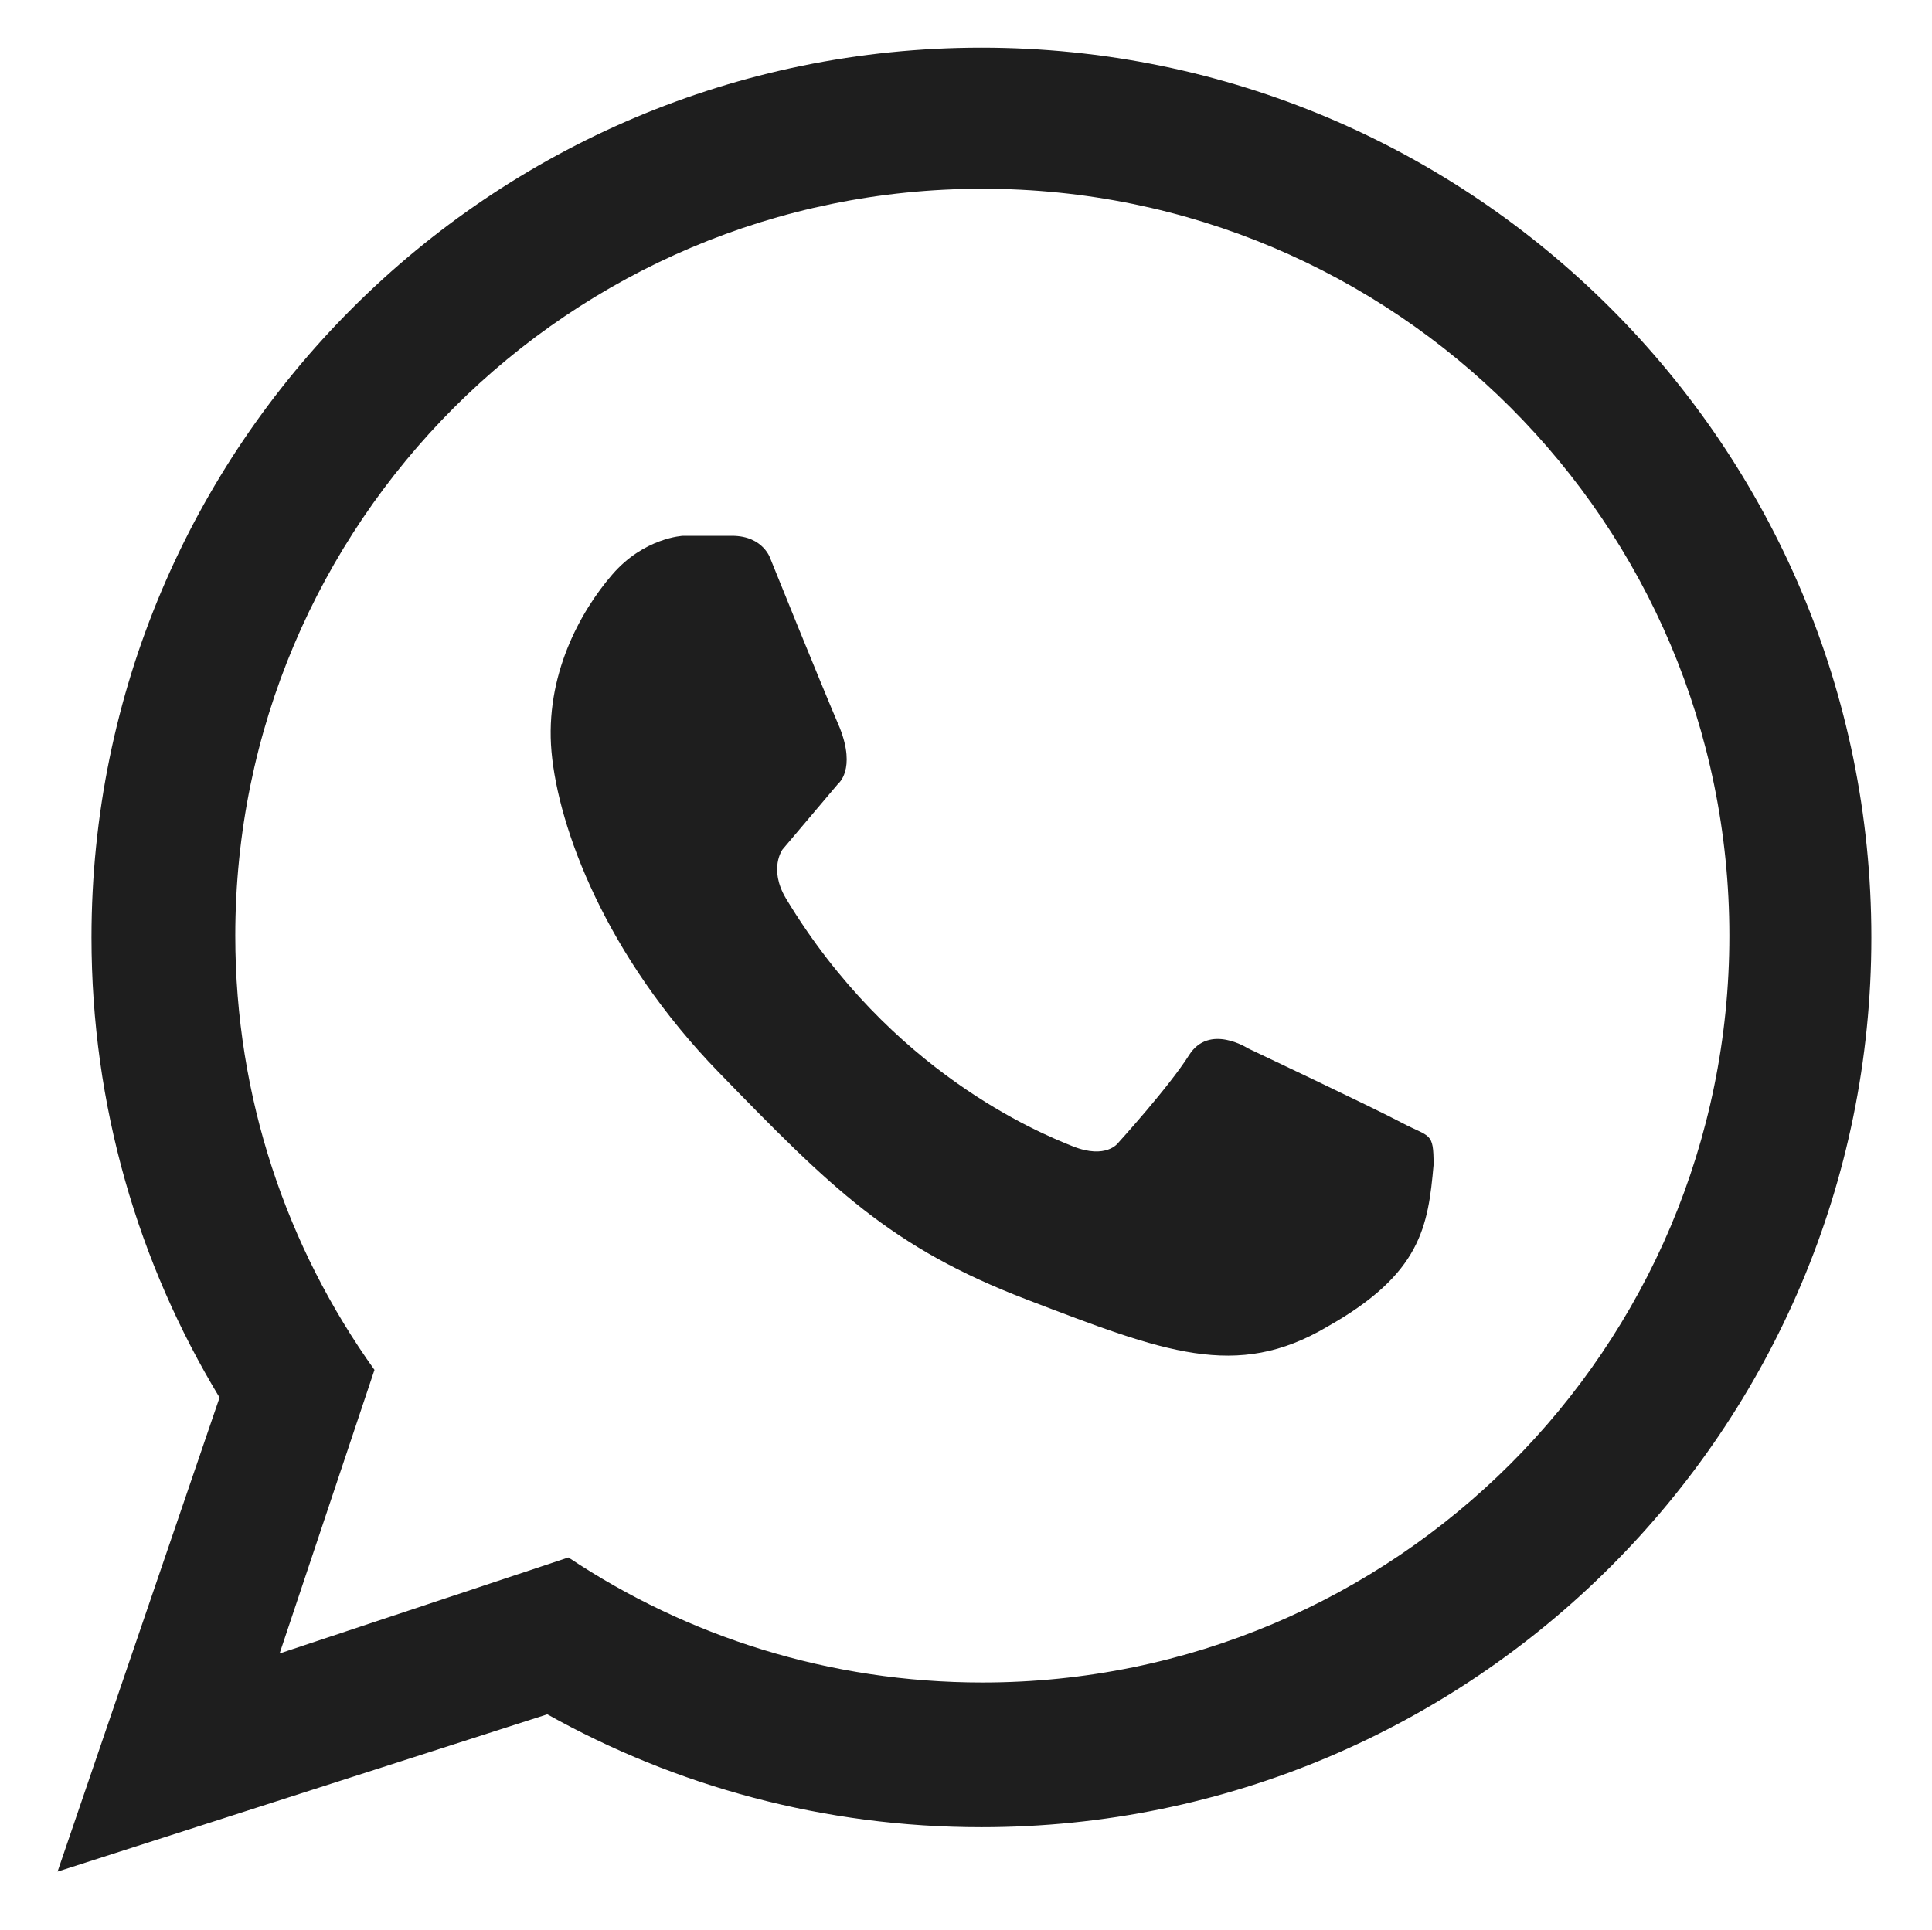
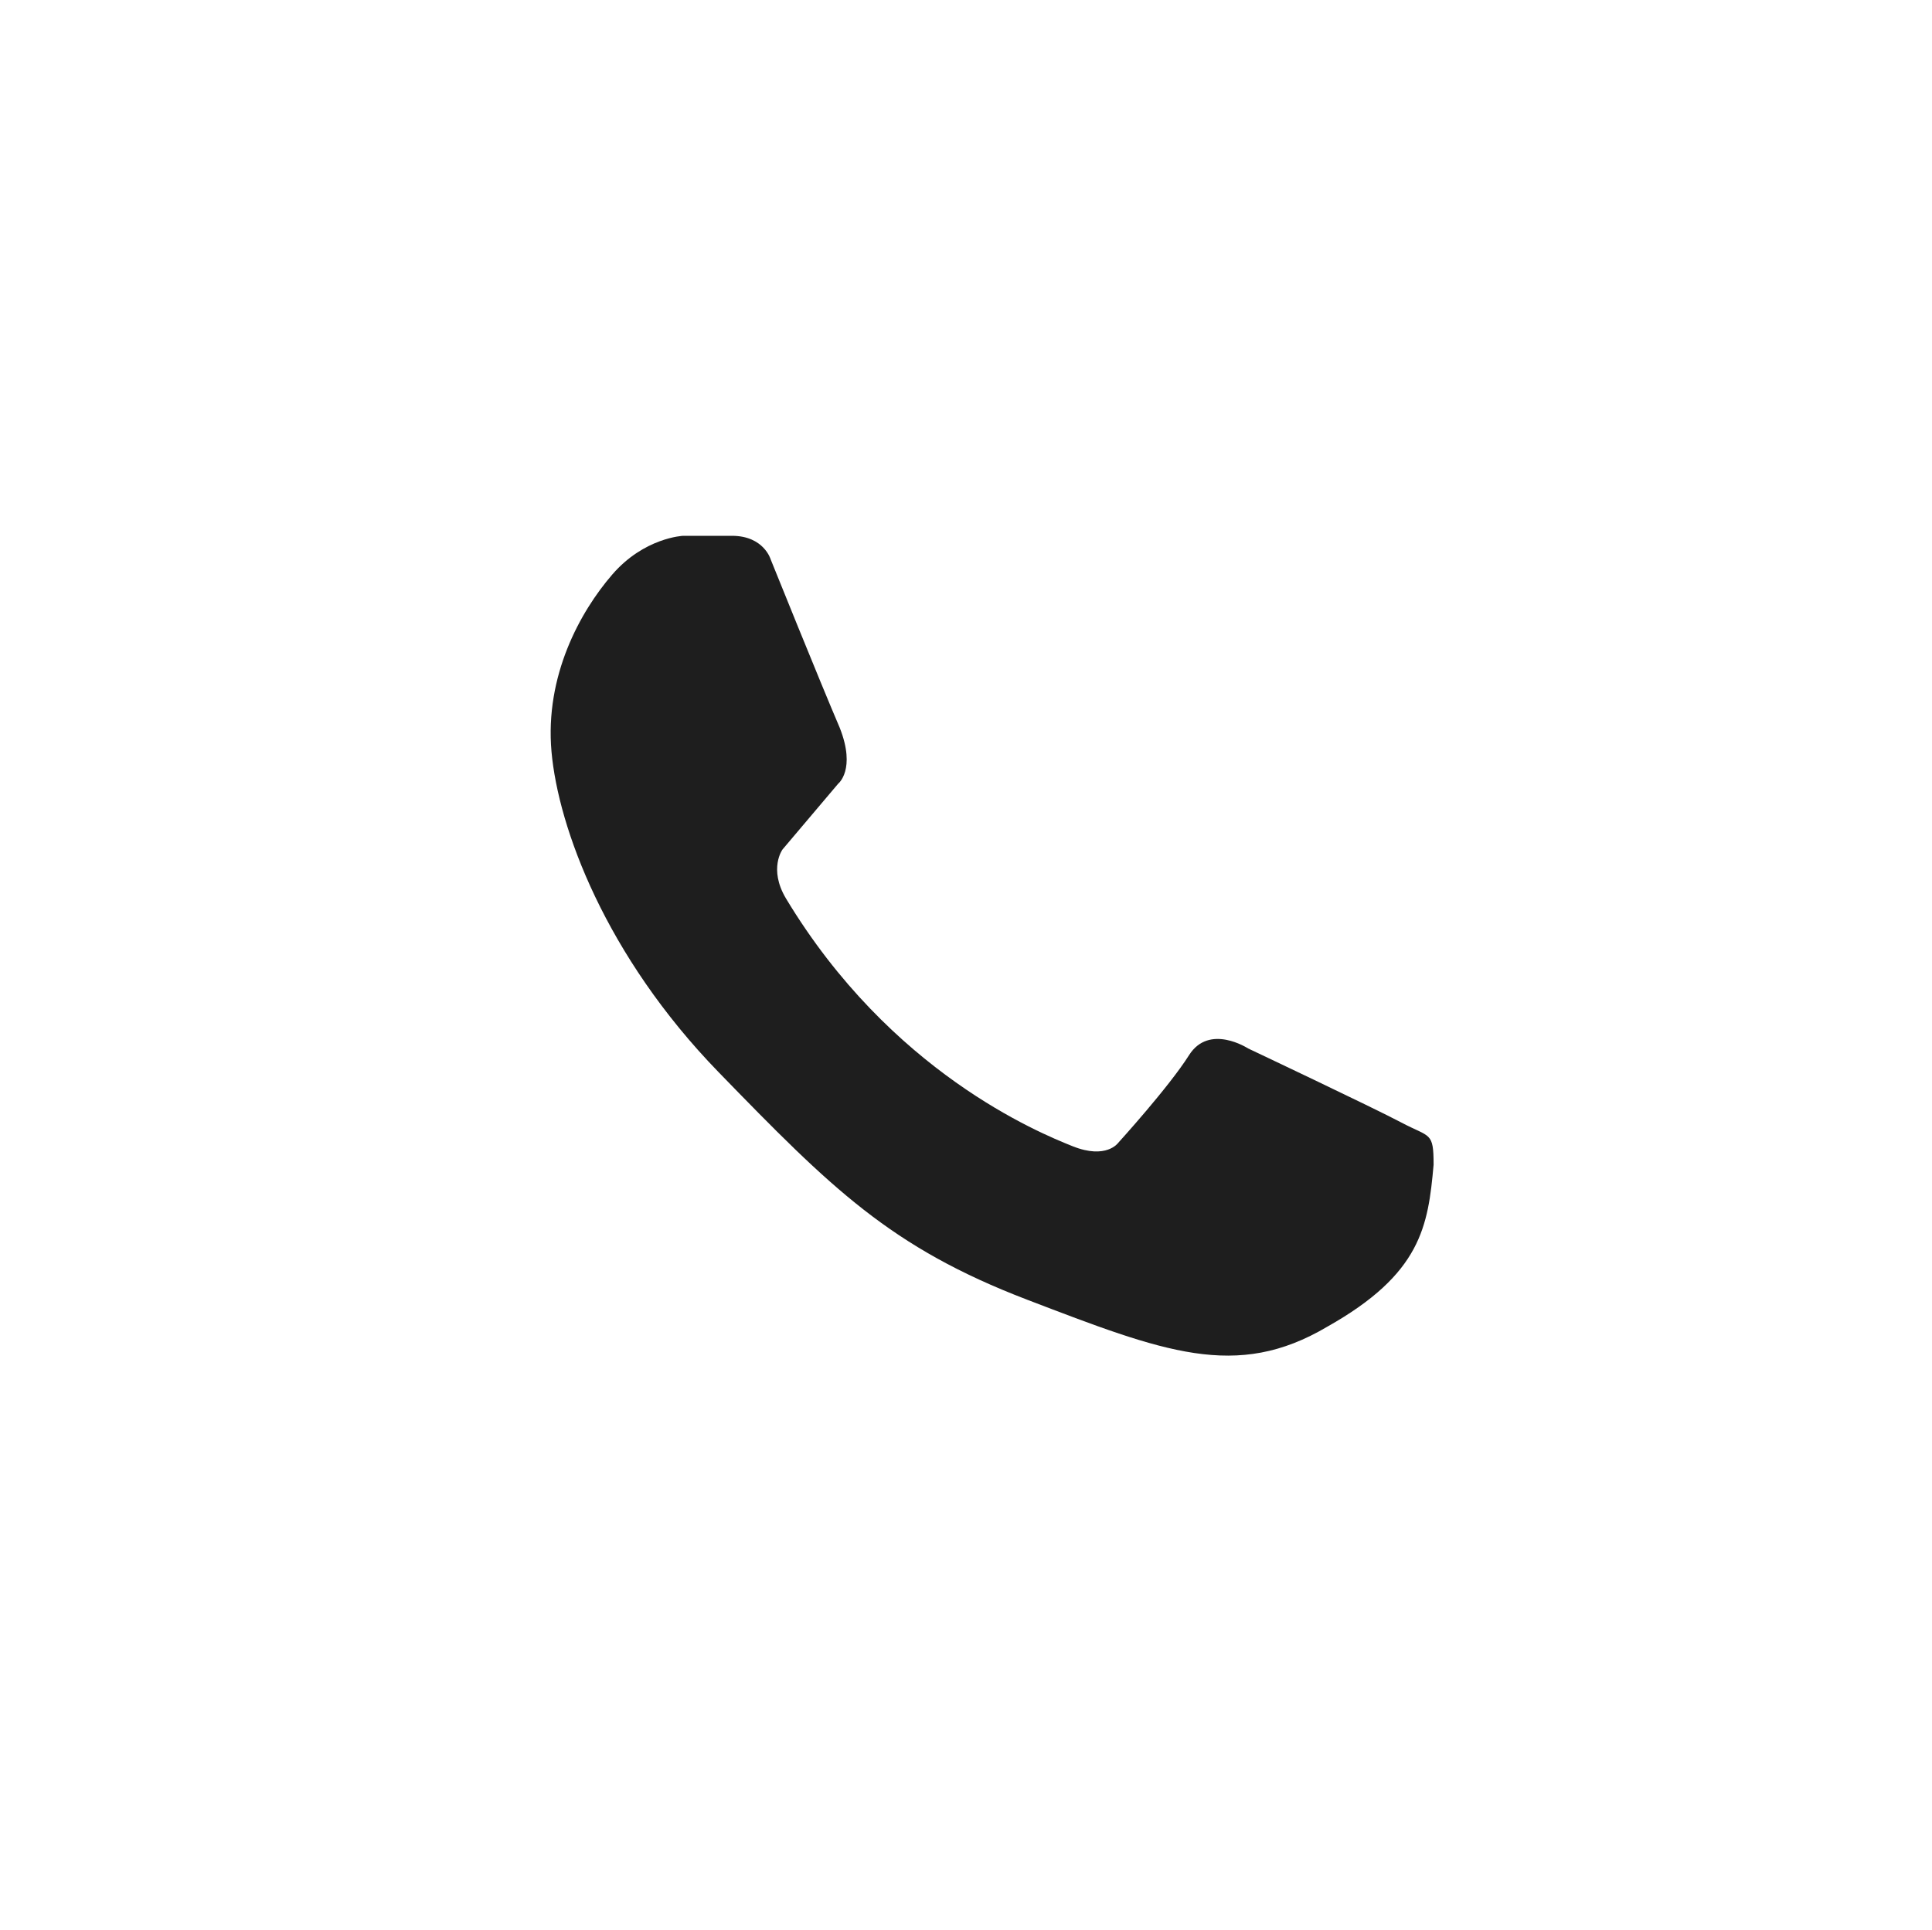
<svg xmlns="http://www.w3.org/2000/svg" version="1.1" id="Capa_1" x="0px" y="0px" viewBox="0 0 612 611.4" style="enable-background:new 0 0 612 611.4;" xml:space="preserve">
  <style type="text/css">
	.st0{fill:none;}
	.st1{fill:#1E1E1E;}
</style>
-   <rect class="st0" width="612" height="611.4" />
-   <path class="st1" d="M310.89,15.12c-155.69,0-281.91,126.21-281.91,281.91c0,53.35,14.82,103.24,40.57,145.78L18.23,593  l155.14-49.83c40.68,22.77,87.58,35.76,137.51,35.76c155.69,0,281.91-126.21,281.91-281.91S466.58,15.12,310.89,15.12z   M311.18,533.09c-48.5,0-93.59-14.59-131.12-39.62l-91.49,30.42l30.05-89.85c-27.75-38.77-44.09-86.27-44.09-137.59  c0-130.69,105.95-236.64,236.64-236.64s236.64,105.95,236.64,236.64C547.83,427.14,441.88,533.09,311.18,533.09z" />
  <path class="st1" d="M216.37,169.77c0,0-12.29,0.53-22.44,12.29c-10.15,11.75-21.37,32.06-19.23,56.1s17.1,64.65,52.89,101.51  s54.5,55.56,97.77,72.13c43.28,16.56,66.25,25.64,95.1,8.55c29.74-16.74,31.92-31.79,33.66-51.29c0-10.55-1.07-8.55-10.15-13.36  c-9.08-4.81-48.62-23.51-48.62-23.51s-12.29-8.01-18.7,2.14s-22.44,27.78-22.44,27.78s-3.74,5.34-14.43,1.07  c-10.69-4.27-57.7-23.51-90.83-78.54c-5.56-9.39-1.07-15.49-1.07-15.49l17.63-20.84c0,0,5.7-4.45,0.53-17.63  c-6.41-14.96-21.91-53.43-21.91-53.43s-2.14-7.48-12.29-7.48C216.37,169.77,216.37,169.77,216.37,169.77z" />
</svg>